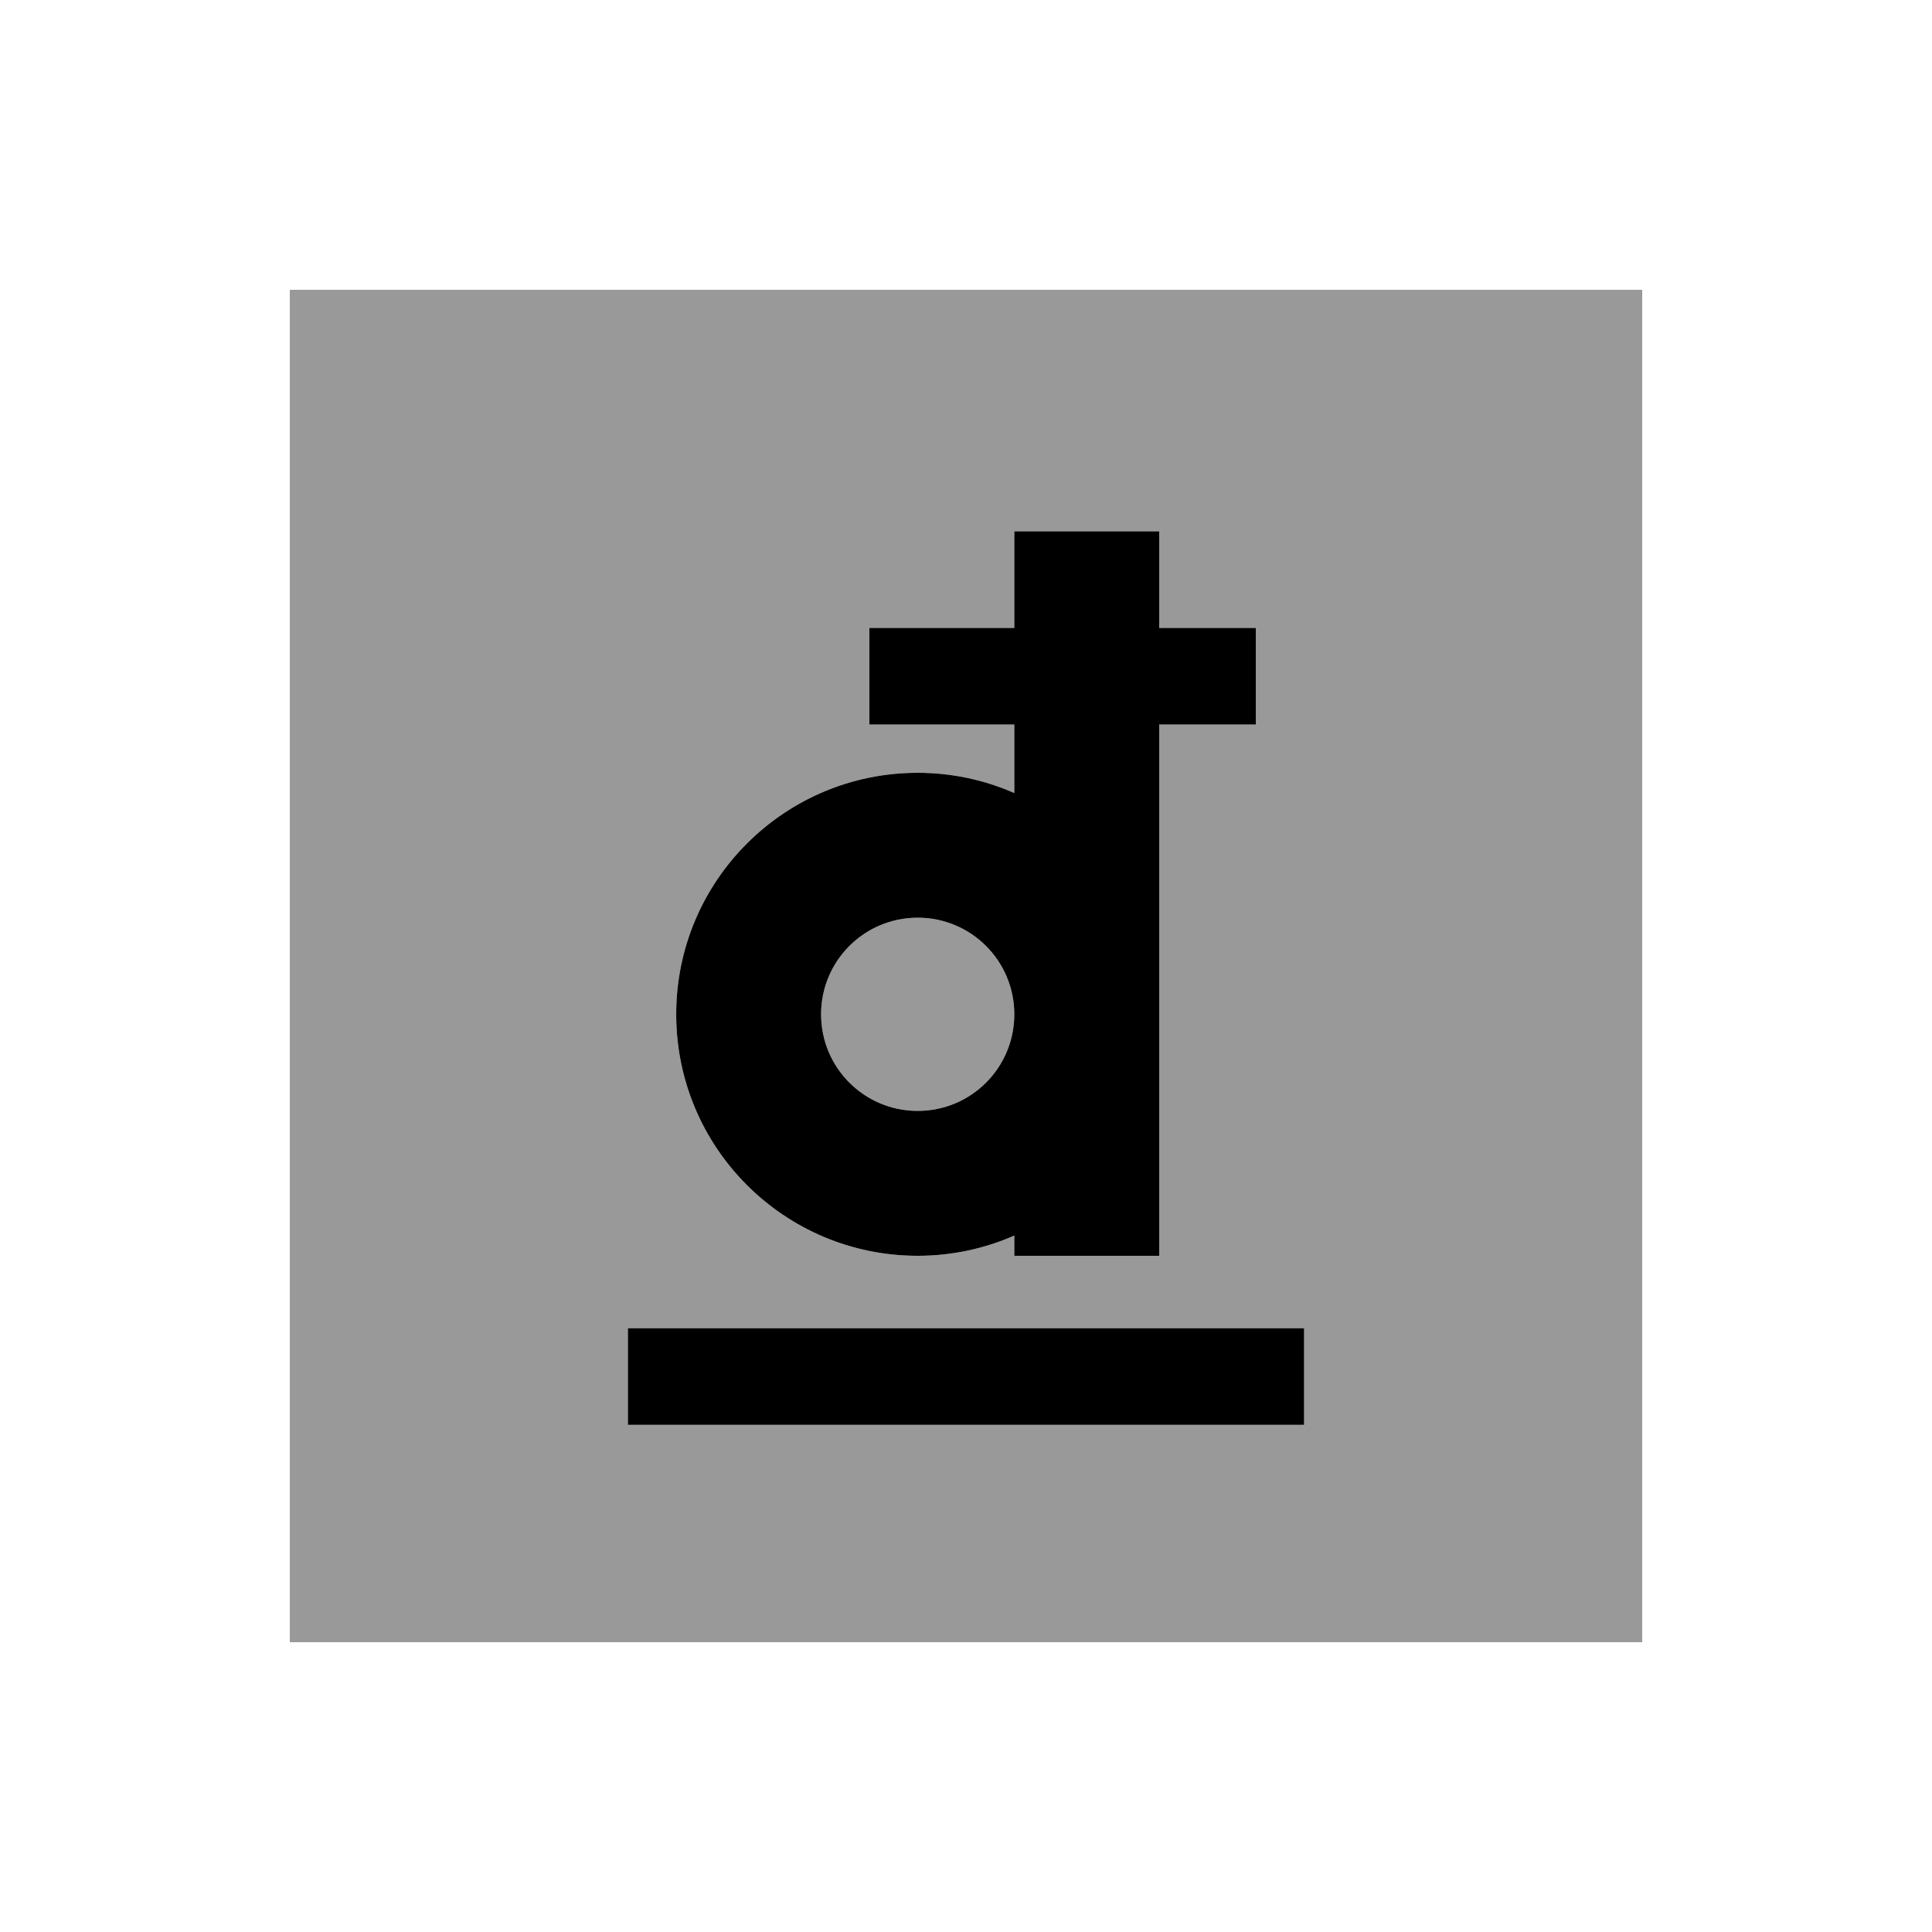
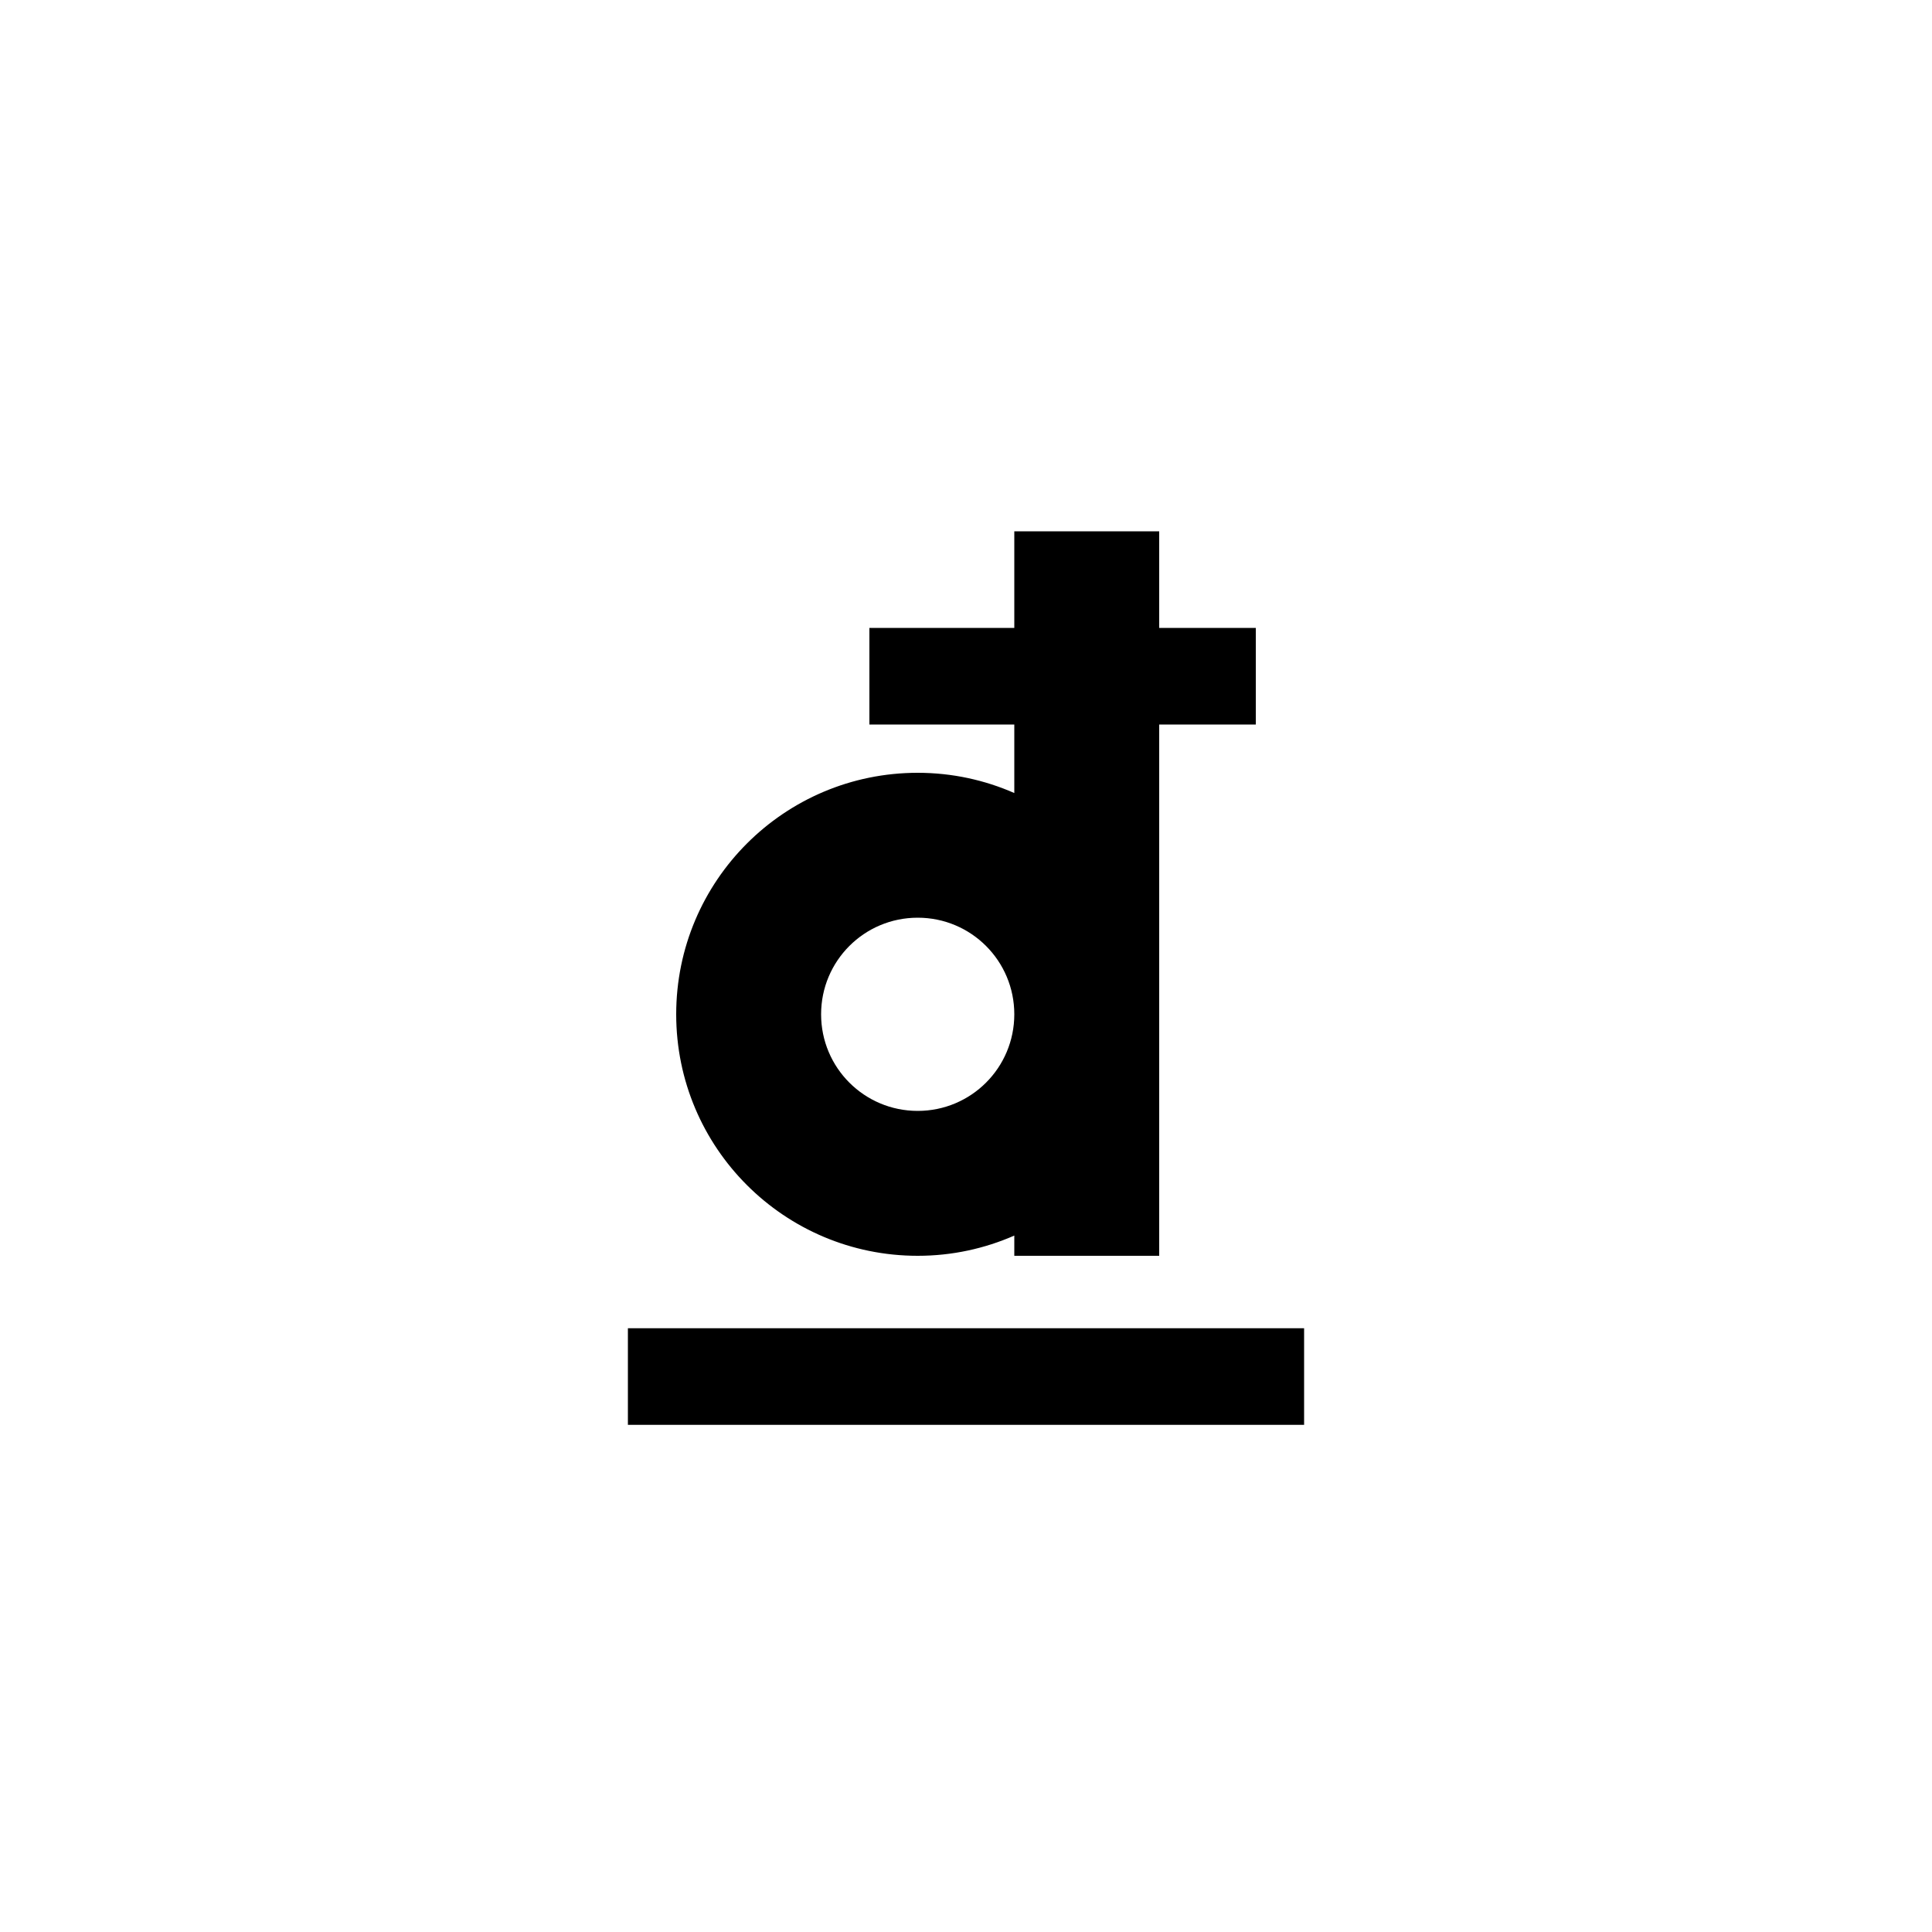
<svg xmlns="http://www.w3.org/2000/svg" viewBox="0 0 640 640">
-   <path opacity=".4" fill="currentColor" d="M96 96L96 544L544 544L544 96L96 96zM208 440L432 440L432 472L208 472L208 440zM224 336C224 291.8 259.8 256 304 256C315.4 256 326.2 258.4 336 262.7L336 240L288 240L288 208L336 208L336 176L384 176L384 208L416 208L416 240L384 240L384 416L336 416L336 409.3C326.2 413.6 315.4 416 304 416C259.8 416 224 380.2 224 336zM272 336C272 353.7 286.3 368 304 368C321.7 368 336 353.7 336 336C336 318.3 321.7 304 304 304C286.3 304 272 318.3 272 336z" />
  <path fill="currentColor" d="M384 176L336 176L336 208L288 208L288 240L336 240L336 262.7C326.2 258.4 315.4 256 304 256C259.8 256 224 291.8 224 336C224 380.2 259.8 416 304 416C315.4 416 326.2 413.6 336 409.3L336 416L384 416L384 240L416 240L416 208L384 208L384 176zM272 336C272 318.3 286.3 304 304 304C321.7 304 336 318.3 336 336C336 353.7 321.7 368 304 368C286.3 368 272 353.7 272 336zM432 440L208 440L208 472L432 472L432 440z" />
</svg>